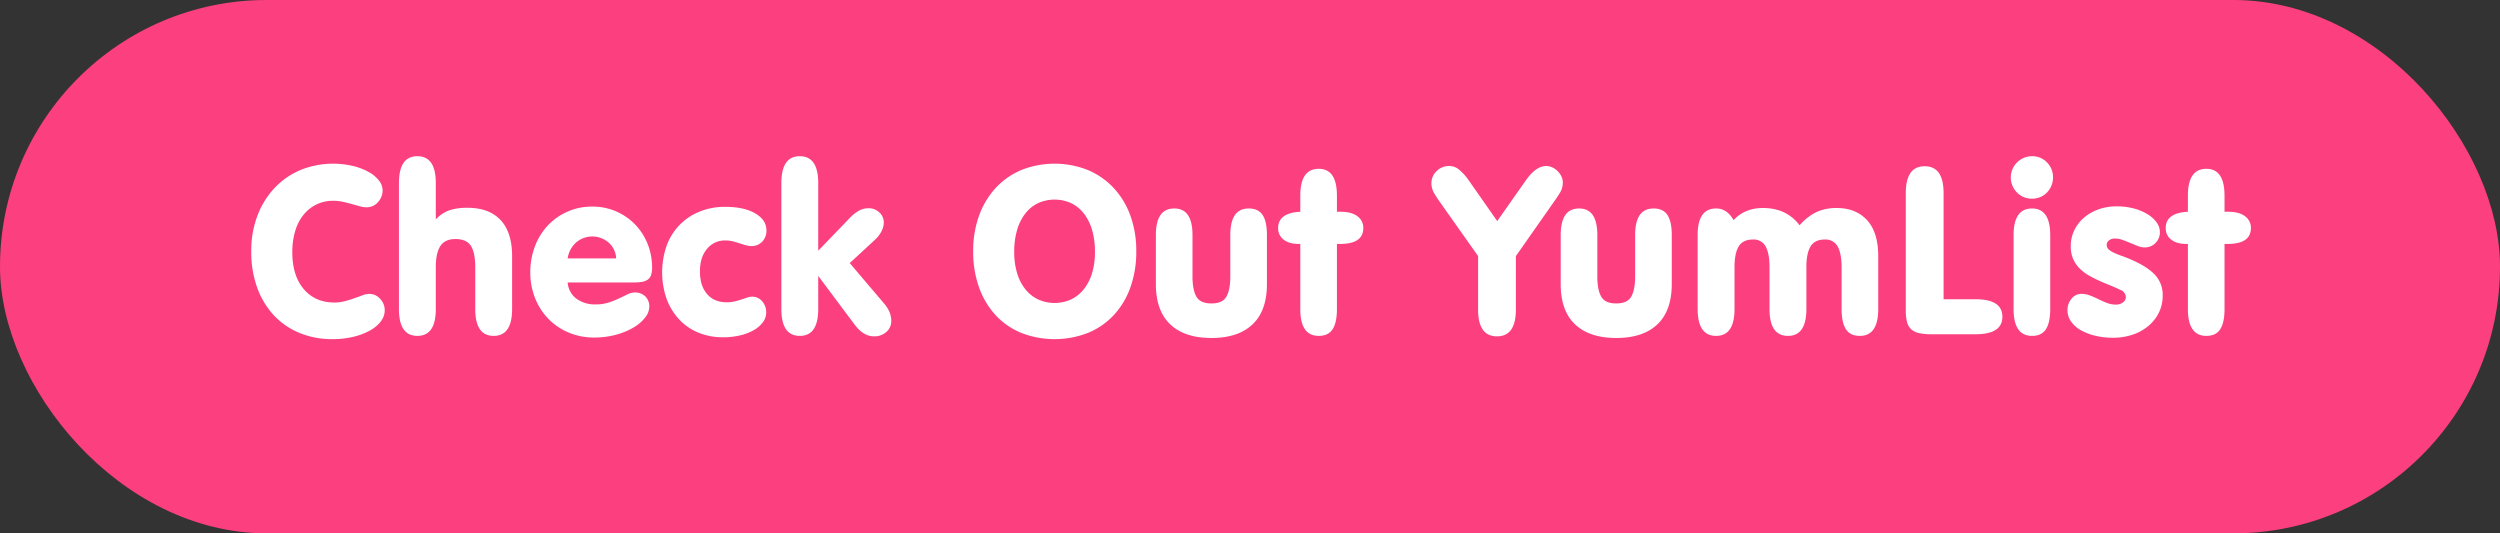
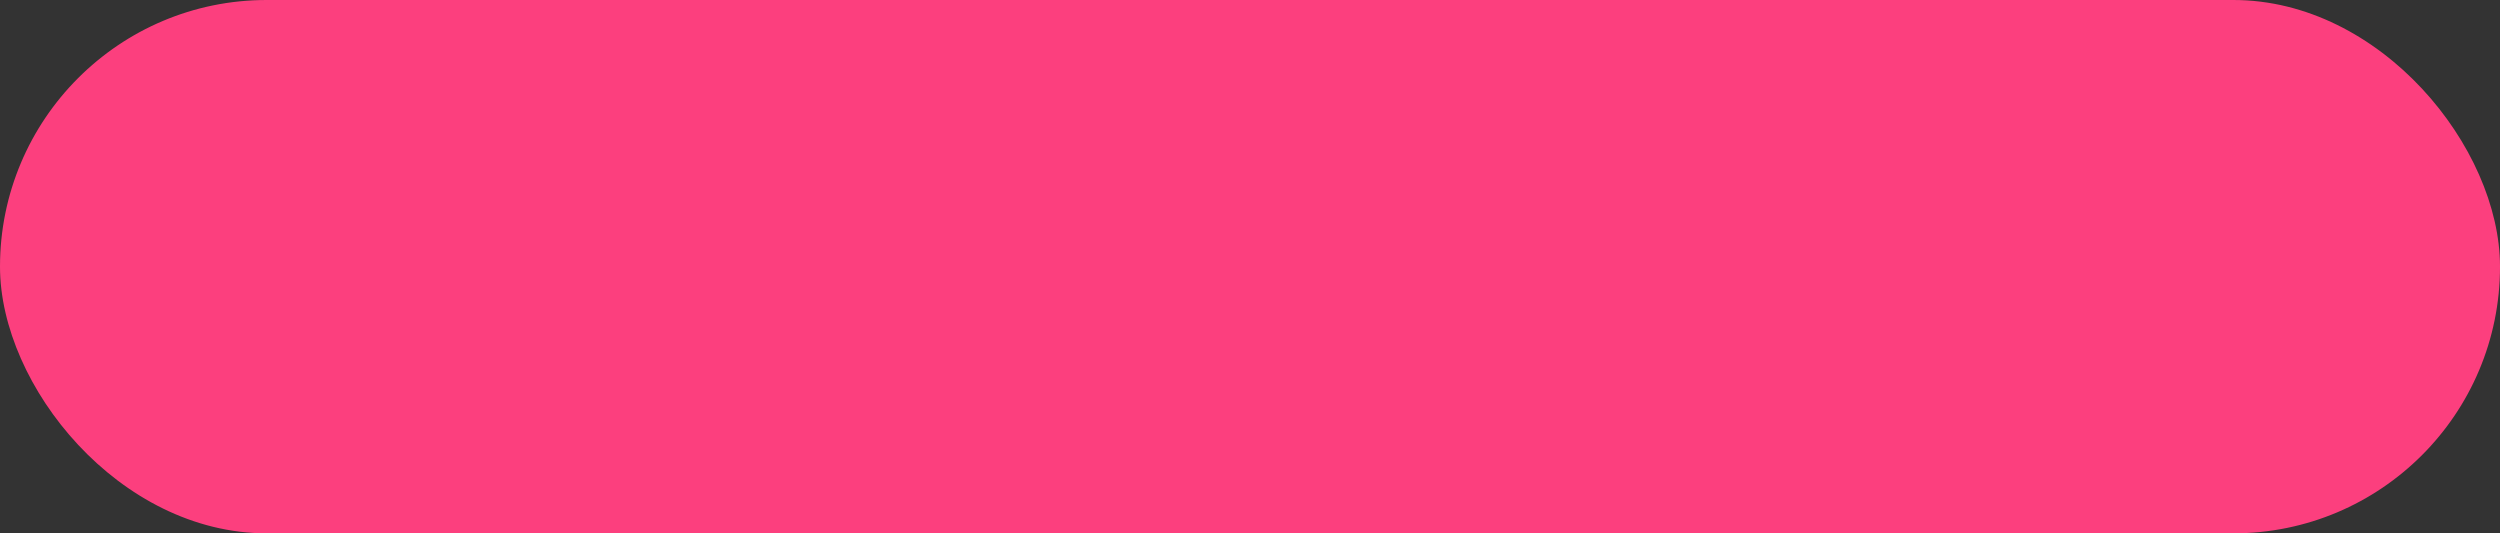
<svg xmlns="http://www.w3.org/2000/svg" width="1200" height="256" viewBox="0 0 1200 256">
  <rect x="0" y="0" width="1200" height="256" fill="#333333" stroke="none" />
  <defs>
    <style>
      .cls-1 {
        fill: #fc3f7e;
      }

      .cls-2 {
        fill: #fff;
        fill-rule: evenodd;
      }
    </style>
  </defs>
  <rect id="Rounded_Rectangle_1" data-name="Rounded Rectangle 1" class="cls-1" width="1200" height="256" rx="128" ry="128" />
-   <path id="Check_Out_YumList_Shape" data-name="Check Out YumList Shape" class="cls-2" d="M169.823,161.613a31.216,31.216,0,0,0,7.952-3.08,16.106,16.106,0,0,0,5.1-4.368,8.64,8.64,0,0,0,1.792-5.152,7.849,7.849,0,0,0-2.24-5.6,6.821,6.821,0,0,0-5.04-2.352,9.583,9.583,0,0,0-3.36.672q-1.794.672-3.864,1.4t-4.48,1.4a19.33,19.33,0,0,1-5.208.672q-9.186,0-14.672-6.44t-5.488-17.64a35.229,35.229,0,0,1,1.4-10.3,22.262,22.262,0,0,1,4.032-7.784,18.357,18.357,0,0,1,6.216-4.928,18,18,0,0,1,7.952-1.736,21.4,21.4,0,0,1,4.7.5q2.238,0.5,4.256,1.064t3.752,1.064a11.838,11.838,0,0,0,3.3.5,7.136,7.136,0,0,0,5.488-2.464,8.234,8.234,0,0,0,2.24-5.712,7.672,7.672,0,0,0-1.736-4.648,15.9,15.9,0,0,0-4.872-4.088,30.243,30.243,0,0,0-7.56-2.912A41.821,41.821,0,0,0,144.4,81.534a36.539,36.539,0,0,0-12.432,8.512,39.8,39.8,0,0,0-8.344,13.328,47.441,47.441,0,0,0-3.024,17.3,50.271,50.271,0,0,0,2.856,17.417,38.438,38.438,0,0,0,8.008,13.271,35.037,35.037,0,0,0,12.32,8.457,40.909,40.909,0,0,0,15.792,2.967A41.729,41.729,0,0,0,169.823,161.613Zm21.67-13.272q0,12.882,8.848,12.881t8.848-12.881v-20.16q0-6.72,2.185-10.08t7.224-3.36q5.375,0,7.448,3.3t2.071,10.36v19.936q0,12.882,8.848,12.881t8.849-12.881V123.029q0-11.533-5.544-17.416t-15.96-5.879a27.412,27.412,0,0,0-8.513,1.175,15.791,15.791,0,0,0-6.608,4.424V87.862q0-12.878-8.848-12.88t-8.848,12.88v60.48Zm112.783-12.768a22.946,22.946,0,0,0,3.864-.28,6.671,6.671,0,0,0,2.744-1.064,4.392,4.392,0,0,0,1.624-2.184,10.936,10.936,0,0,0,.5-3.64,30.048,30.048,0,0,0-2.128-11.256,28.255,28.255,0,0,0-15.008-15.624,28.245,28.245,0,0,0-11.648-2.352A28.837,28.837,0,0,0,263,108.189a30.124,30.124,0,0,0-6.216,10.024,34.64,34.64,0,0,0-2.24,12.544,32.752,32.752,0,0,0,2.352,12.488,30.087,30.087,0,0,0,6.44,9.912,29.432,29.432,0,0,0,9.688,6.5,30.9,30.9,0,0,0,12.1,2.353,39.69,39.69,0,0,0,10.584-1.344,33.422,33.422,0,0,0,8.4-3.473,19.588,19.588,0,0,0,5.544-4.76,8.571,8.571,0,0,0,2.016-5.208,6.672,6.672,0,0,0-1.9-4.928,6.969,6.969,0,0,0-5.152-1.9,7.916,7.916,0,0,0-3.416.9q-1.848.9-4.088,1.96a41.62,41.62,0,0,1-4.984,1.96,19.547,19.547,0,0,1-6.1.9,15.108,15.108,0,0,1-9.352-2.743,10.756,10.756,0,0,1-4.2-7.785h31.808Zm-31.808-11.536a12.854,12.854,0,0,1,4.144-7.728,11.961,11.961,0,0,1,15.512.112,10.758,10.758,0,0,1,3.64,7.616h-23.3Zm47.488,19.376a29.2,29.2,0,0,0,5.992,9.856,26.264,26.264,0,0,0,9.24,6.384,30.58,30.58,0,0,0,11.872,2.241,34.5,34.5,0,0,0,8.4-.958,24.4,24.4,0,0,0,6.552-2.593,13.661,13.661,0,0,0,4.256-3.779,7.7,7.7,0,0,0,1.512-4.509,8.083,8.083,0,0,0-1.9-5.4,6.16,6.16,0,0,0-4.928-2.247,7.37,7.37,0,0,0-2.408.449q-1.289.448-2.8,0.952t-3.248.895a16.39,16.39,0,0,1-3.64.392q-6.048,0-9.464-3.96t-3.416-10.88q0-6.8,3.416-10.822a11.017,11.017,0,0,1,8.792-4.018,14.6,14.6,0,0,1,3.64.448q1.735,0.45,3.248.952t2.912,0.9a9.711,9.711,0,0,0,2.632.392,6.915,6.915,0,0,0,5.264-2.128,7.5,7.5,0,0,0,2.016-5.376q0-5.04-5.376-8.176T348.18,99.286a32.1,32.1,0,0,0-12.544,2.352,27.658,27.658,0,0,0-15.68,16.408A38.864,38.864,0,0,0,319.956,143.413Zm90.383,12.544q4.142,5.49,9.184,5.489a8.517,8.517,0,0,0,5.936-2.129,6.7,6.7,0,0,0,2.352-5.152,11.243,11.243,0,0,0-.84-4.368,16.307,16.307,0,0,0-2.632-4.144l-16.464-19.375L419.747,115.3a14.817,14.817,0,0,0,3.3-4.144,9.358,9.358,0,0,0,1.176-4.368,6.415,6.415,0,0,0-2.128-4.816,7.363,7.363,0,0,0-5.264-2.016,9.445,9.445,0,0,0-4.536,1.175,18.837,18.837,0,0,0-4.536,3.64l-15.008,15.568V87.862q0-12.878-8.848-12.88t-8.848,12.88v60.48q0,12.882,8.848,12.881t8.848-12.881v-15.9Zm59.582-18.088a38.794,38.794,0,0,0,7.9,13.328,34.692,34.692,0,0,0,12.32,8.568,44.222,44.222,0,0,0,32.144,0,35.25,35.25,0,0,0,12.376-8.568,38.413,38.413,0,0,0,7.952-13.328,50.515,50.515,0,0,0,2.8-17.192,49.462,49.462,0,0,0-2.856-17.248,38.732,38.732,0,0,0-8.064-13.272,35.953,35.953,0,0,0-12.376-8.568,43.334,43.334,0,0,0-31.808,0,35.351,35.351,0,0,0-12.32,8.568,39.192,39.192,0,0,0-8.008,13.272,49.462,49.462,0,0,0-2.856,17.248A50.466,50.466,0,0,0,469.921,137.869Zm18.312-27.552a23.427,23.427,0,0,1,3.976-7.9,17.159,17.159,0,0,1,6.1-4.928,19.4,19.4,0,0,1,15.792,0,17.176,17.176,0,0,1,6.1,4.928,23.5,23.5,0,0,1,3.976,7.9,36.731,36.731,0,0,1,1.4,10.584,34.721,34.721,0,0,1-1.4,10.248,22.944,22.944,0,0,1-3.976,7.728,17.284,17.284,0,0,1-6.16,4.873,19.144,19.144,0,0,1-15.68,0,17.249,17.249,0,0,1-6.16-4.873,22.872,22.872,0,0,1-3.976-7.728,34.655,34.655,0,0,1-1.4-10.248A36.662,36.662,0,0,1,488.233,110.317Zm66.583,26.041q0,12.767,6.888,19.319t19.768,6.553q12.878,0,19.768-6.553t6.888-19.319V112.837q0-6.494-2.072-9.632t-6.664-3.136q-8.849,0-8.848,12.768v19.936q0,6.274-1.848,9.576t-7.224,3.3q-5.376,0-7.224-3.3t-1.848-9.576V112.837q0-12.768-8.736-12.768-8.849,0-8.848,12.768v23.521Zm69.327,11.983q0,12.882,8.848,12.881,4.591,0,6.664-3.192t2.072-9.689V117.093h1.456q11.2,0,11.2-7.616a6.765,6.765,0,0,0-2.856-5.712q-2.856-2.126-8.232-2.128h-1.568V93.91q0-12.878-8.736-12.88-8.849,0-8.848,12.88v7.728q-10.641.563-10.64,7.84a6.7,6.7,0,0,0,2.632,5.544q2.631,2.074,7.336,2.072h0.672v31.248Zm85.342,0.224q0,12.882,9.072,12.881t9.072-12.881V122.917L746,96.71q1.68-2.352,2.912-4.424a9.136,9.136,0,0,0,1.232-4.76,6.542,6.542,0,0,0-.672-2.856,9.162,9.162,0,0,0-1.792-2.52,8.9,8.9,0,0,0-2.576-1.792,6.9,6.9,0,0,0-2.912-.672q-4.929,0-9.744,6.832l-13.776,19.6L705.117,86.742a26.094,26.094,0,0,0-4.7-5.264,7.305,7.305,0,0,0-4.592-1.792,8.35,8.35,0,0,0-6.328,2.52,7.876,7.876,0,0,0-2.408,5.544,9.473,9.473,0,0,0,1.176,4.76,50.791,50.791,0,0,0,2.856,4.424l18.368,25.984v25.648Zm39.649-12.207q0,12.767,6.888,19.319t19.768,6.553q12.878,0,19.768-6.553t6.888-19.319V112.837q0-6.494-2.072-9.632t-6.664-3.136q-8.85,0-8.848,12.768v19.936q0,6.274-1.848,9.576t-7.224,3.3q-5.376,0-7.224-3.3t-1.848-9.576V112.837q0-12.768-8.736-12.768-8.85,0-8.848,12.768v23.521Zm65.743,11.983q0,12.882,8.848,12.881t8.848-12.881v-20.16q0-6.606,2.016-9.912t6.832-3.3a6.42,6.42,0,0,1,6.1,3.361q1.848,3.359,1.848,10.079v19.936q0,12.882,8.848,12.881t8.848-12.881v-20.16q0-6.606,2.016-9.912t6.832-3.3a6.544,6.544,0,0,1,6.16,3.361q1.9,3.359,1.9,10.079v19.936q0,6.5,2.072,9.689t6.664,3.192q8.847,0,8.848-12.881V123.029q0-11.533-5.376-17.36t-14.56-5.823a22.877,22.877,0,0,0-9.632,1.9,25.8,25.8,0,0,0-8.176,6.384q-6.273-8.286-17.584-8.287-8.736,0-14.112,5.823-3.137-5.6-8.4-5.6-8.848,0-8.848,12.768v35.5Zm133.391,12.1q12.879,0,12.88-8.4t-12.88-8.4H932.924V92.678q0-12.878-9.072-12.88t-9.072,12.88v56.336a22.237,22.237,0,0,0,.56,5.432,7.262,7.262,0,0,0,1.96,3.529,7.971,7.971,0,0,0,3.808,1.9,26.888,26.888,0,0,0,5.992.561h21.168Zm18.256-12.1q0,12.882,8.848,12.881,4.592,0,6.664-3.192t2.072-9.689v-35.5q0-12.768-8.736-12.768-8.848,0-8.848,12.768v35.5ZM968.148,92.4a9.825,9.825,0,0,0,7.224,2.968,10.069,10.069,0,0,0,3.976-.784A9.5,9.5,0,0,0,982.54,92.4a10.648,10.648,0,0,0,2.128-3.248,10.1,10.1,0,0,0,.784-3.976,9.932,9.932,0,0,0-2.912-7.224,9.656,9.656,0,0,0-7.168-2.968A10.216,10.216,0,0,0,968.148,92.4Zm55.772,68.153a22.959,22.959,0,0,0,7.56-4.313,19.715,19.715,0,0,0,4.88-6.384,18.194,18.194,0,0,0,1.73-7.9,14.057,14.057,0,0,0-3.64-9.967q-3.645-3.919-11.03-7.169-2.8-1.23-5.04-2.015a36.022,36.022,0,0,1-3.86-1.569,8.933,8.933,0,0,1-2.47-1.624,2.812,2.812,0,0,1-.84-2.071,2.683,2.683,0,0,1,1.07-2.129,4.439,4.439,0,0,1,2.96-.9,10.573,10.573,0,0,1,3.64.672c1.24,0.448,2.47.935,3.7,1.457s2.42,1.007,3.58,1.455a9.176,9.176,0,0,0,3.31.672,7.022,7.022,0,0,0,5.15-2.127,7.145,7.145,0,0,0,2.13-5.264,7.918,7.918,0,0,0-1.51-4.537,14.544,14.544,0,0,0-4.26-3.92,24.785,24.785,0,0,0-6.55-2.8,31.216,31.216,0,0,0-8.4-1.064,25.349,25.349,0,0,0-8.96,1.511,22.049,22.049,0,0,0-6.95,4.088,18.469,18.469,0,0,0-4.533,6.048,17.237,17.237,0,0,0-1.624,7.392,15.37,15.37,0,0,0,1.12,6.16,15.147,15.147,0,0,0,3.248,4.7,22,22,0,0,0,5.269,3.808c2.08,1.12,4.48,2.24,7.16,3.36q4.815,1.906,7.23,3.136a3.751,3.751,0,0,1,2.41,3.36,3.133,3.133,0,0,1-1.35,2.52,5.585,5.585,0,0,1-3.58,1.065,11.449,11.449,0,0,1-4.09-.785,44.234,44.234,0,0,1-4.09-1.792,43.866,43.866,0,0,0-4.09-1.792,11.507,11.507,0,0,0-4.085-.784,6.043,6.043,0,0,0-4.76,2.3,8.407,8.407,0,0,0-1.96,5.655,9.174,9.174,0,0,0,1.568,5.1,13.517,13.517,0,0,0,4.424,4.144,25.894,25.894,0,0,0,6.893,2.8,35.051,35.051,0,0,0,8.96,1.065A28.844,28.844,0,0,0,1023.92,160.55Zm26.27-12.209q0,12.882,8.85,12.881,4.59,0,6.66-3.192t2.07-9.689V117.093h1.46q11.19,0,11.2-7.616a6.754,6.754,0,0,0-2.86-5.712c-1.9-1.417-4.65-2.128-8.23-2.128h-1.57V93.91q0-12.878-8.73-12.88-8.85,0-8.85,12.88v7.728q-10.65.563-10.64,7.84a6.7,6.7,0,0,0,2.63,5.544c1.75,1.383,4.2,2.072,7.33,2.072h0.68v31.248Z" />
</svg>